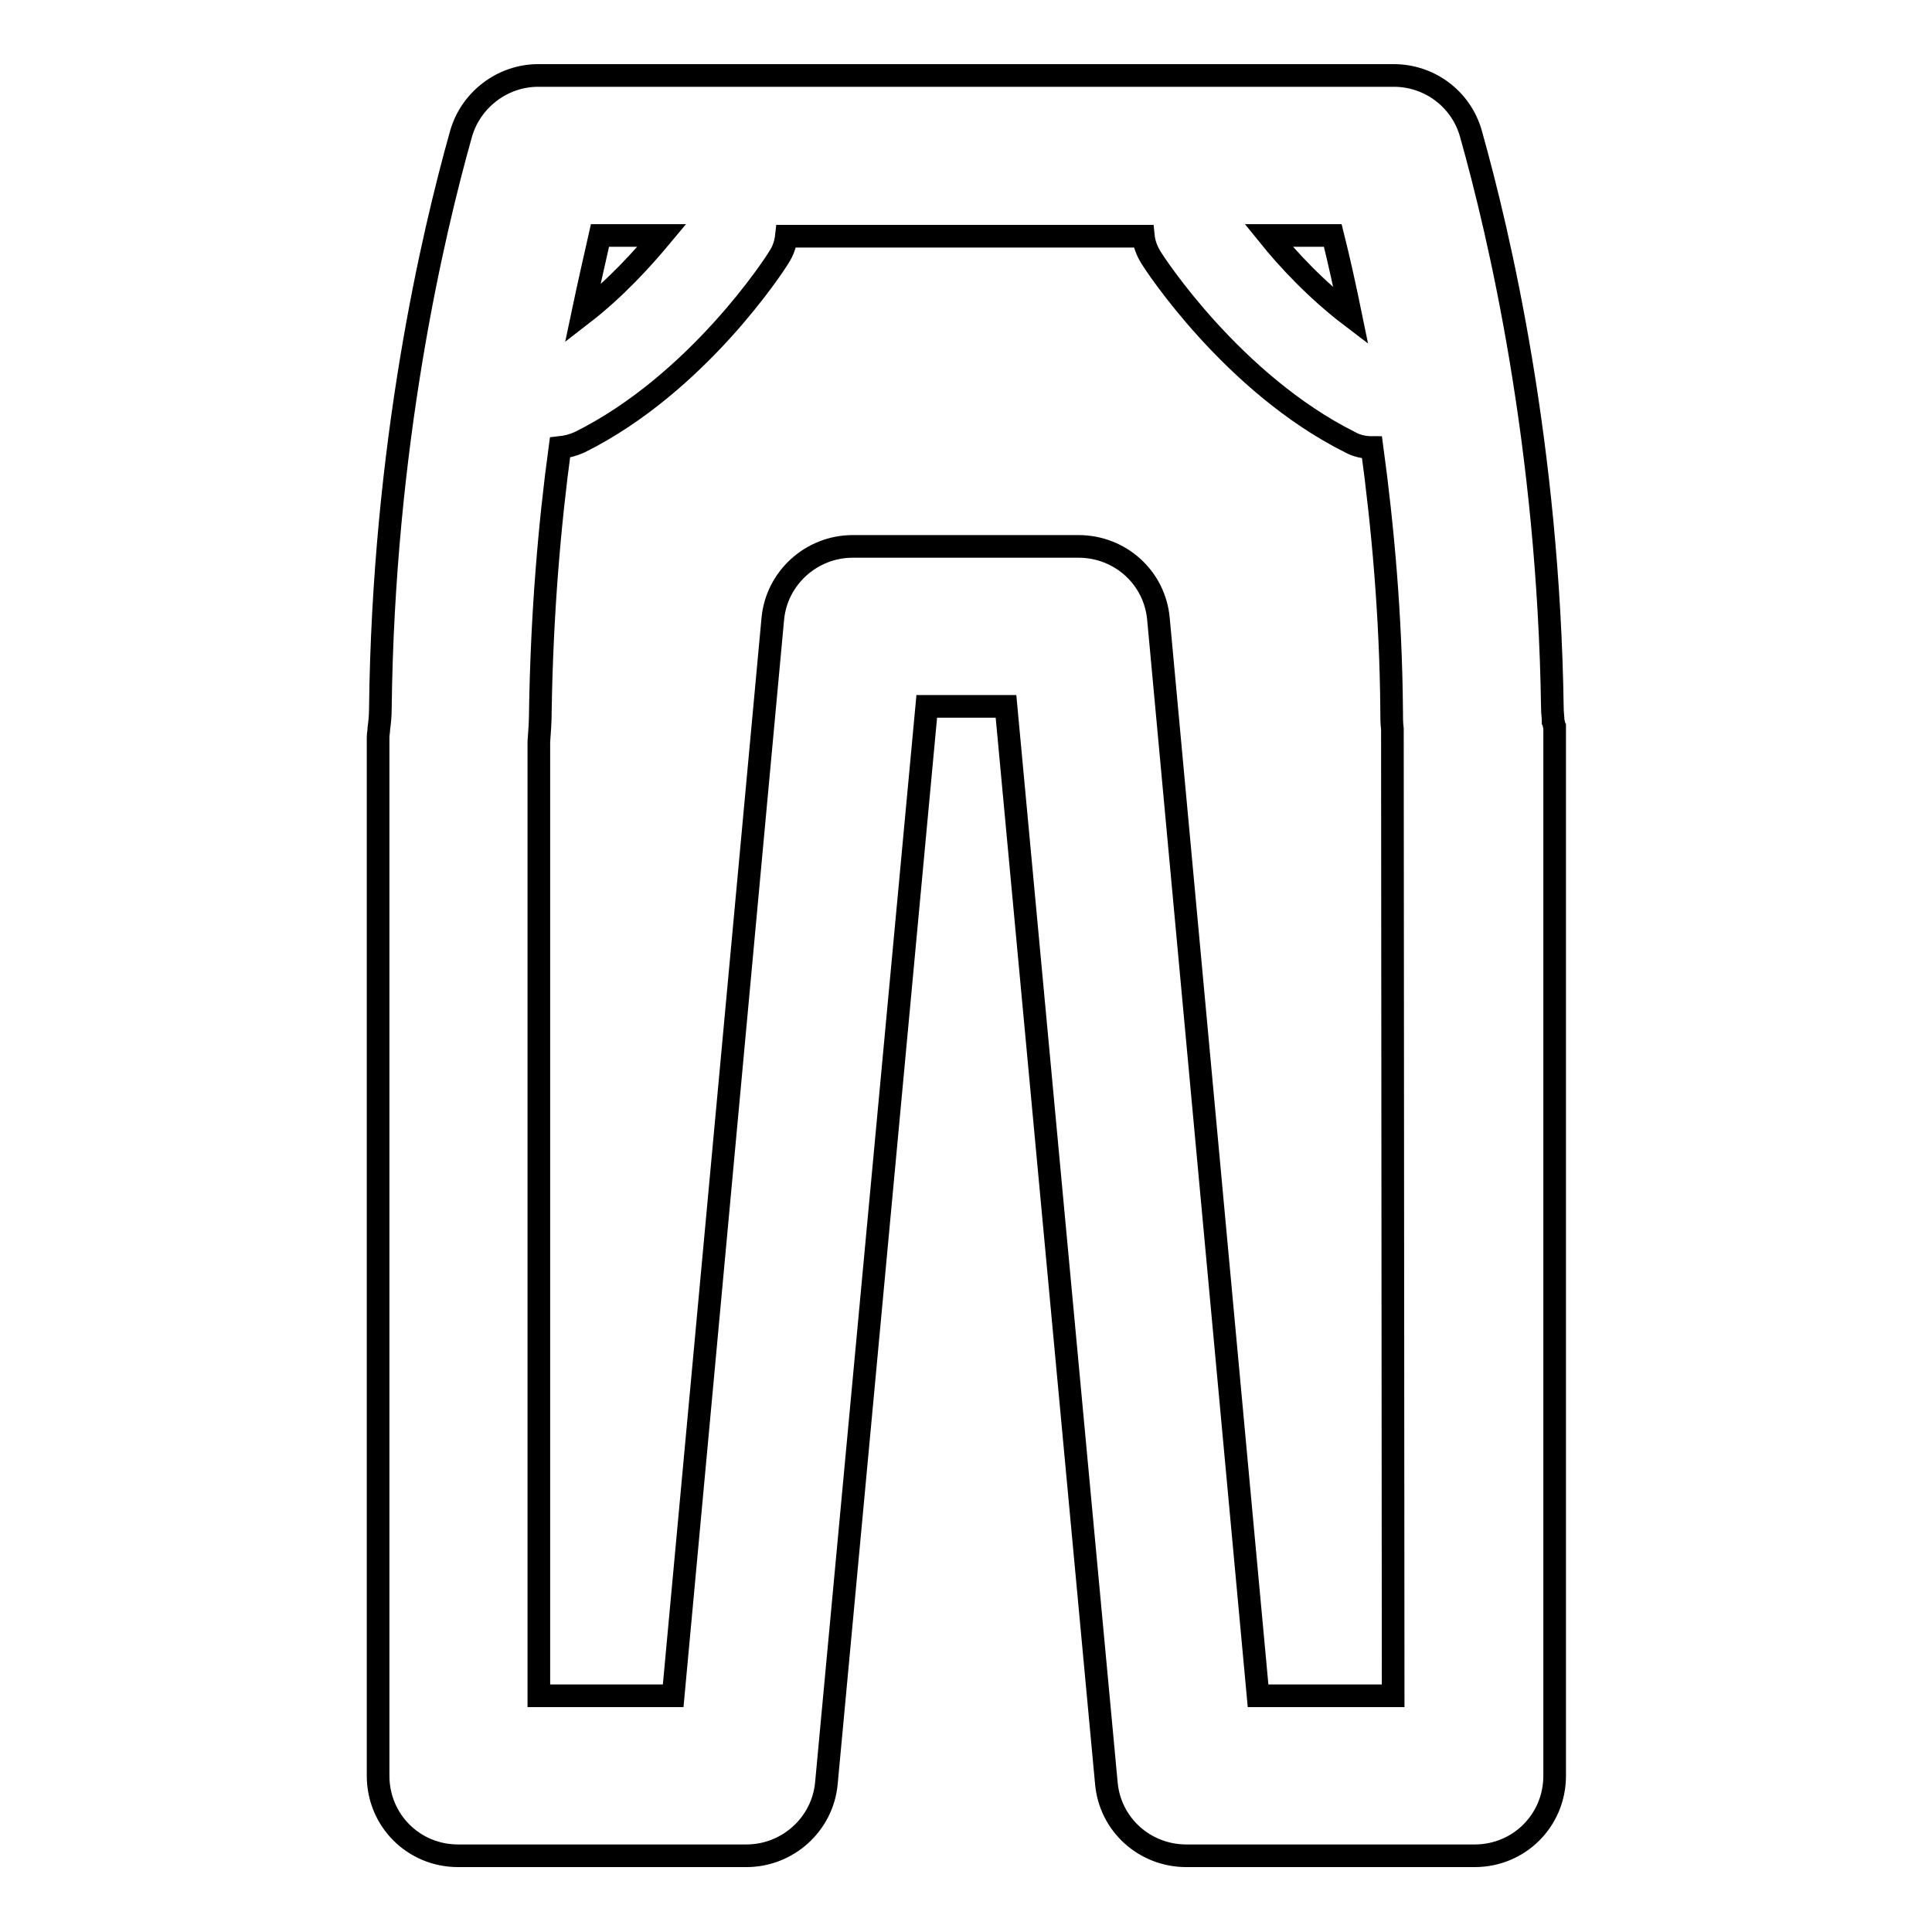
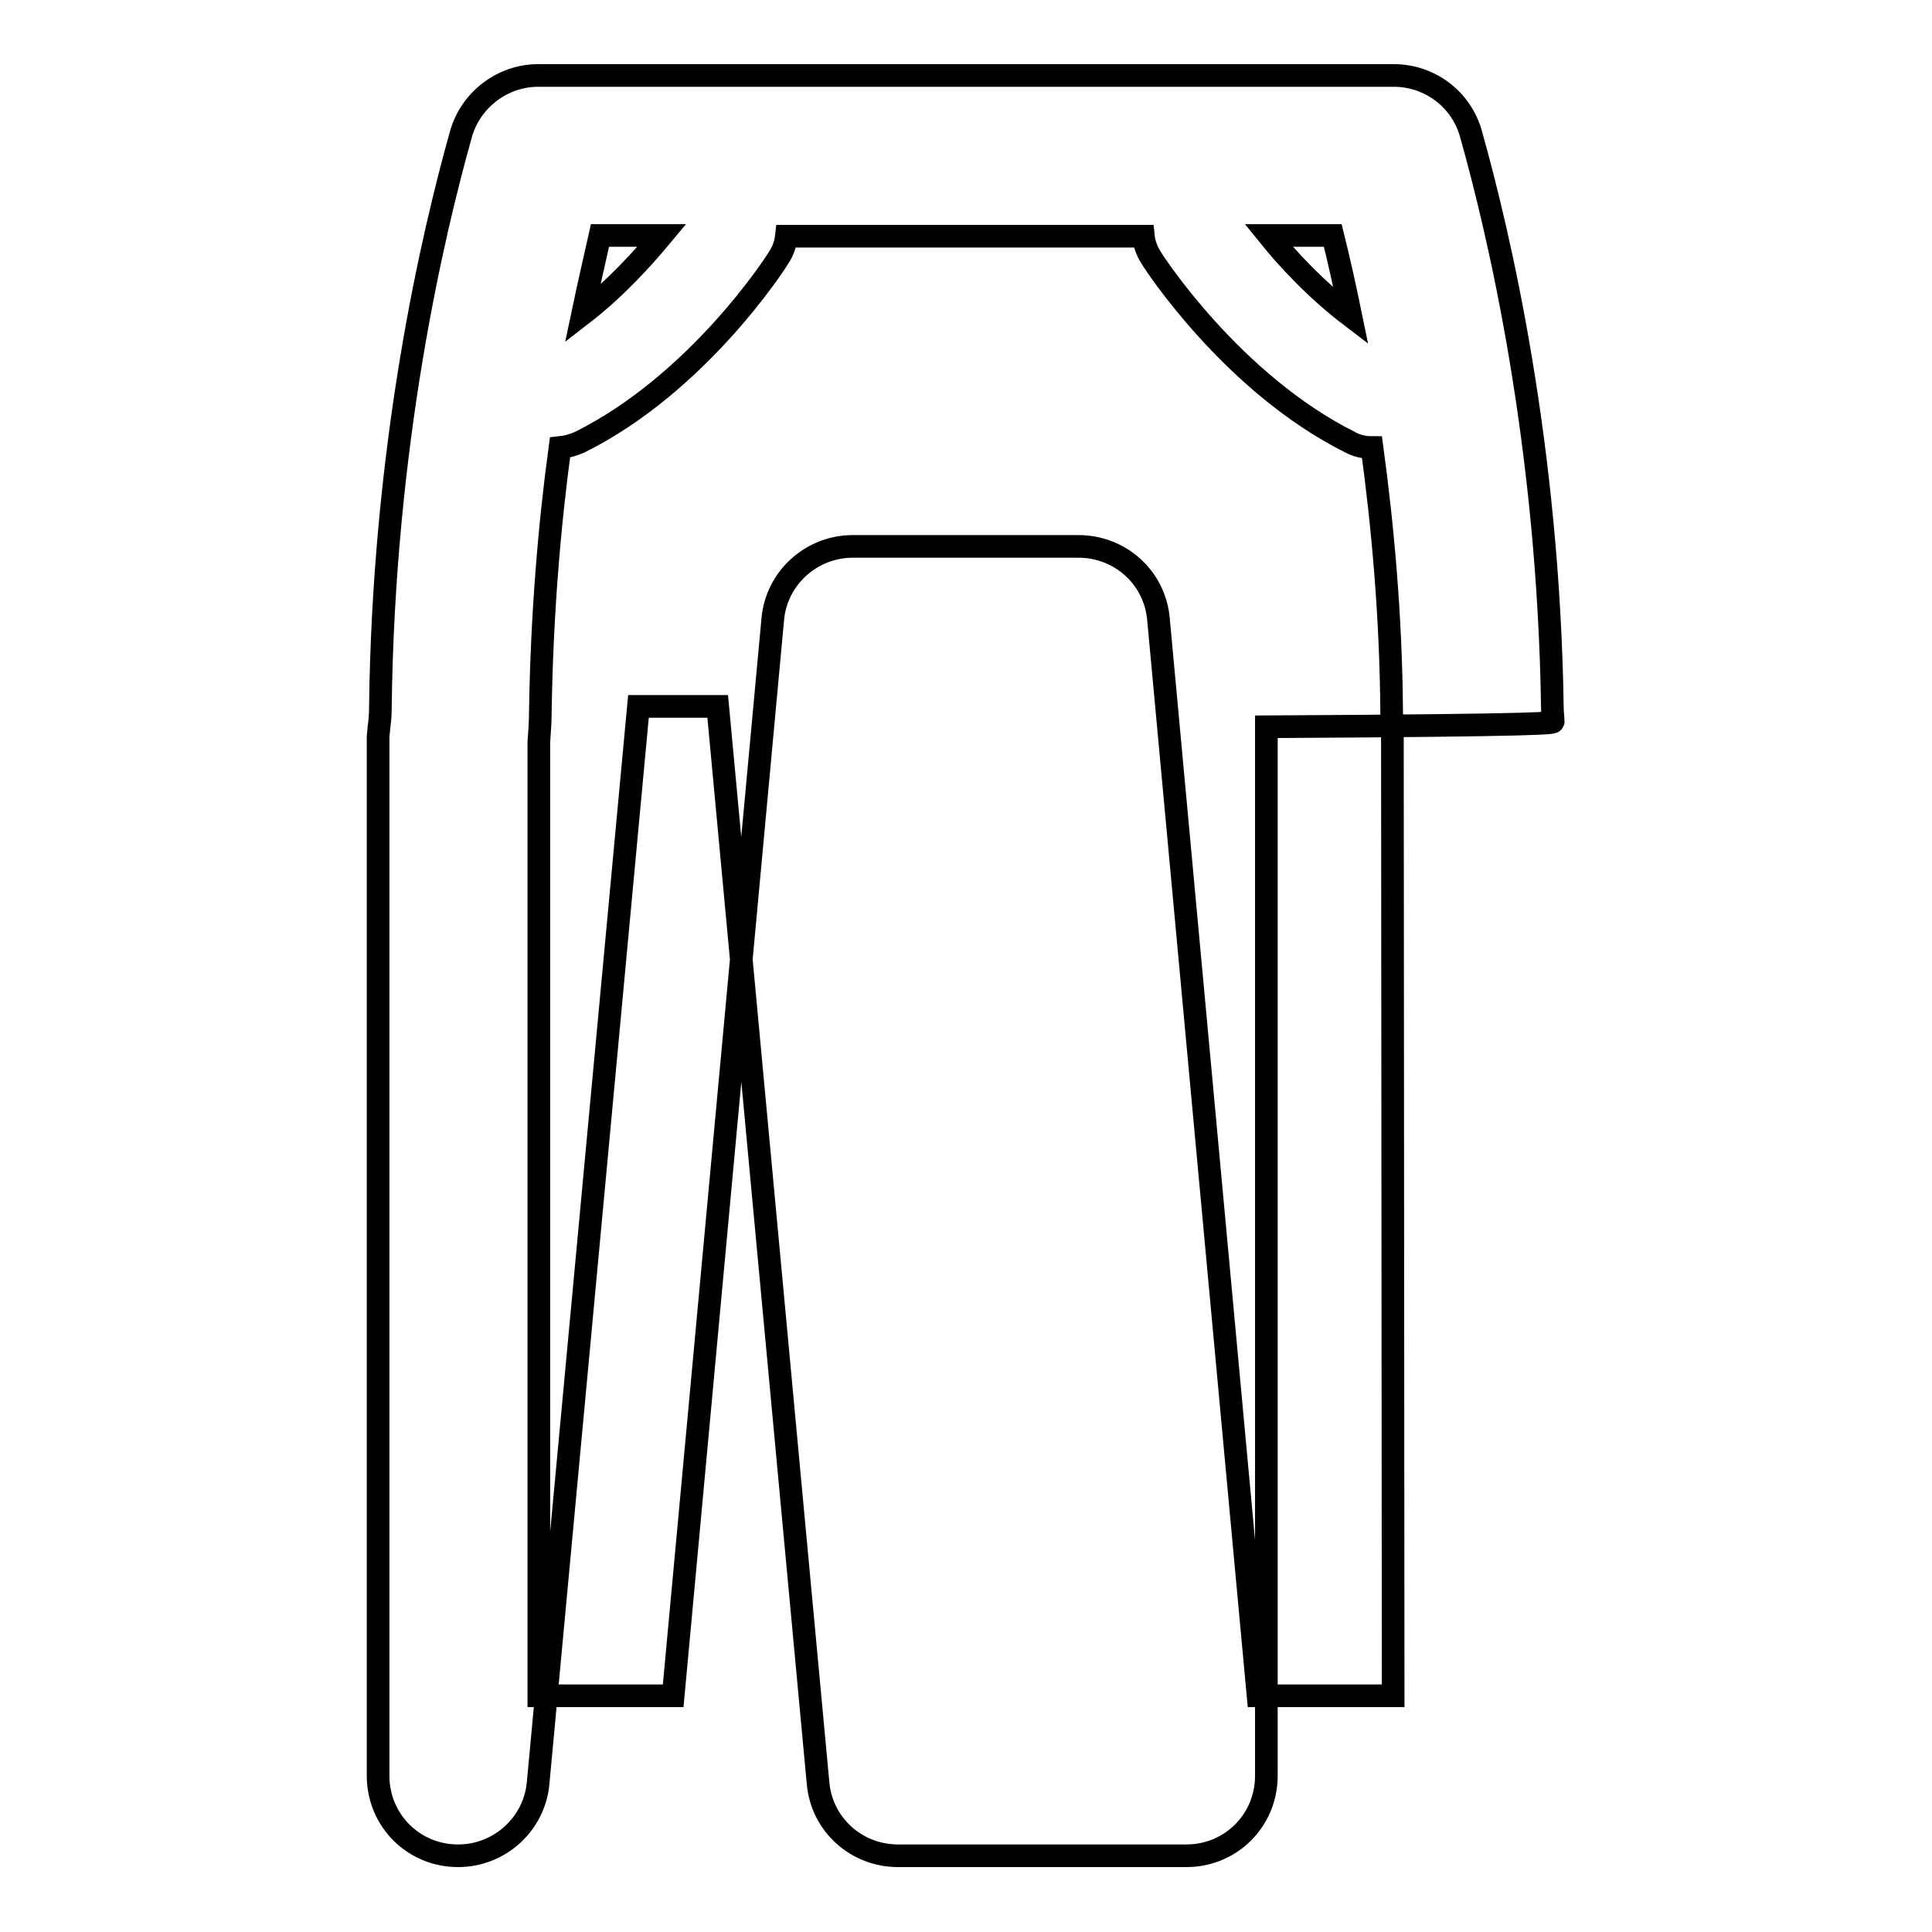
<svg xmlns="http://www.w3.org/2000/svg" version="1.1" x="0px" y="0px" viewBox="0 0 256 256" enable-background="new 0 0 256 256" xml:space="preserve">
  <g>
    <g>
-       <path stroke-width="3" fill-opacity="0" stroke="#000000" d="M205.8,95.6c0-0.6-0.1-1.1-0.1-1.7c-0.5-34.9-7-62.7-10.8-76.2c-1.3-4.6-5.5-7.7-10.2-7.7H71.3c-4.7,0-8.9,3.2-10.2,7.7C57.3,31.2,50.8,59,50.4,93.9c0,1-0.1,1.9-0.2,2.6c0,0.4-0.1,0.8-0.1,1.2v137.6c0,5.9,4.7,10.6,10.6,10.6h38.2c5.5,0,10.1-4.2,10.6-9.6l13.3-142.7h10.5l13.3,142.7c0.5,5.5,5.1,9.6,10.6,9.6h38.2c5.9,0,10.6-4.7,10.6-10.6V96.3C205.9,96.1,205.9,95.8,205.8,95.6L205.8,95.6z M179,41.9c-4.6-3.5-8.4-7.6-10.9-10.7h8.5C177.4,34.4,178.2,38,179,41.9L179,41.9z M87.7,31.2c-2.5,3-6.1,7-10.5,10.4c0.8-3.8,1.6-7.3,2.3-10.4H87.7z M184.6,224.7h-17.9L153.5,82c-0.5-5.5-5.1-9.6-10.6-9.6h-29.9c-5.5,0-10.1,4.2-10.6,9.6L89.2,224.7H71.4V98.3c0.1-1.3,0.2-2.7,0.2-4.1c0.2-12.8,1.2-24.6,2.6-34.9c0.9-0.1,1.7-0.3,2.6-0.7c15.7-7.8,26-23.8,26.4-24.5c0.6-0.9,0.9-1.9,1-2.8h47.3c0.1,1,0.5,2,1,2.8c0.4,0.7,10.8,16.7,26.4,24.5c0.9,0.5,1.9,0.7,2.9,0.7c1.4,10.3,2.5,22.1,2.6,34.9c0,0.8,0,1.6,0.1,2.4L184.6,224.7L184.6,224.7z" />
+       <path stroke-width="3" fill-opacity="0" stroke="#000000" d="M205.8,95.6c0-0.6-0.1-1.1-0.1-1.7c-0.5-34.9-7-62.7-10.8-76.2c-1.3-4.6-5.5-7.7-10.2-7.7H71.3c-4.7,0-8.9,3.2-10.2,7.7C57.3,31.2,50.8,59,50.4,93.9c0,1-0.1,1.9-0.2,2.6c0,0.4-0.1,0.8-0.1,1.2v137.6c0,5.9,4.7,10.6,10.6,10.6c5.5,0,10.1-4.2,10.6-9.6l13.3-142.7h10.5l13.3,142.7c0.5,5.5,5.1,9.6,10.6,9.6h38.2c5.9,0,10.6-4.7,10.6-10.6V96.3C205.9,96.1,205.9,95.8,205.8,95.6L205.8,95.6z M179,41.9c-4.6-3.5-8.4-7.6-10.9-10.7h8.5C177.4,34.4,178.2,38,179,41.9L179,41.9z M87.7,31.2c-2.5,3-6.1,7-10.5,10.4c0.8-3.8,1.6-7.3,2.3-10.4H87.7z M184.6,224.7h-17.9L153.5,82c-0.5-5.5-5.1-9.6-10.6-9.6h-29.9c-5.5,0-10.1,4.2-10.6,9.6L89.2,224.7H71.4V98.3c0.1-1.3,0.2-2.7,0.2-4.1c0.2-12.8,1.2-24.6,2.6-34.9c0.9-0.1,1.7-0.3,2.6-0.7c15.7-7.8,26-23.8,26.4-24.5c0.6-0.9,0.9-1.9,1-2.8h47.3c0.1,1,0.5,2,1,2.8c0.4,0.7,10.8,16.7,26.4,24.5c0.9,0.5,1.9,0.7,2.9,0.7c1.4,10.3,2.5,22.1,2.6,34.9c0,0.8,0,1.6,0.1,2.4L184.6,224.7L184.6,224.7z" />
    </g>
  </g>
</svg>